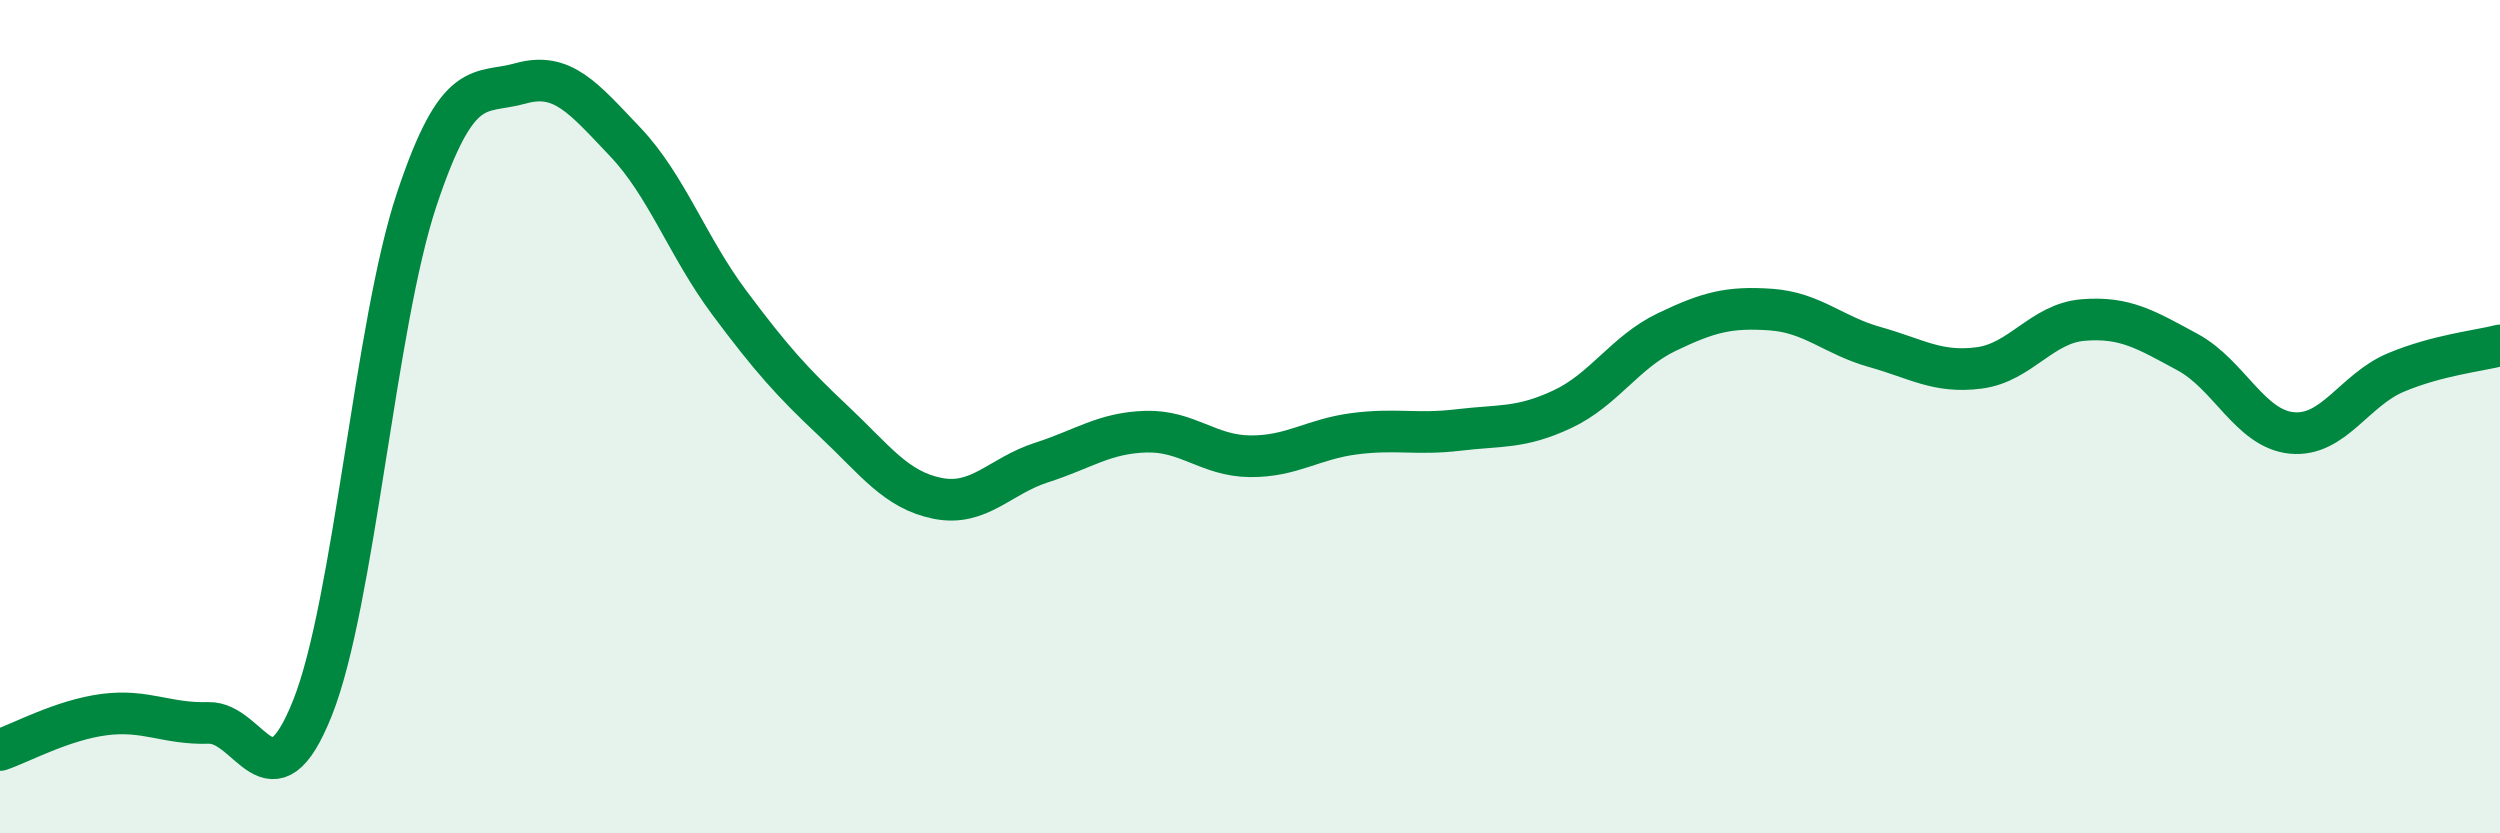
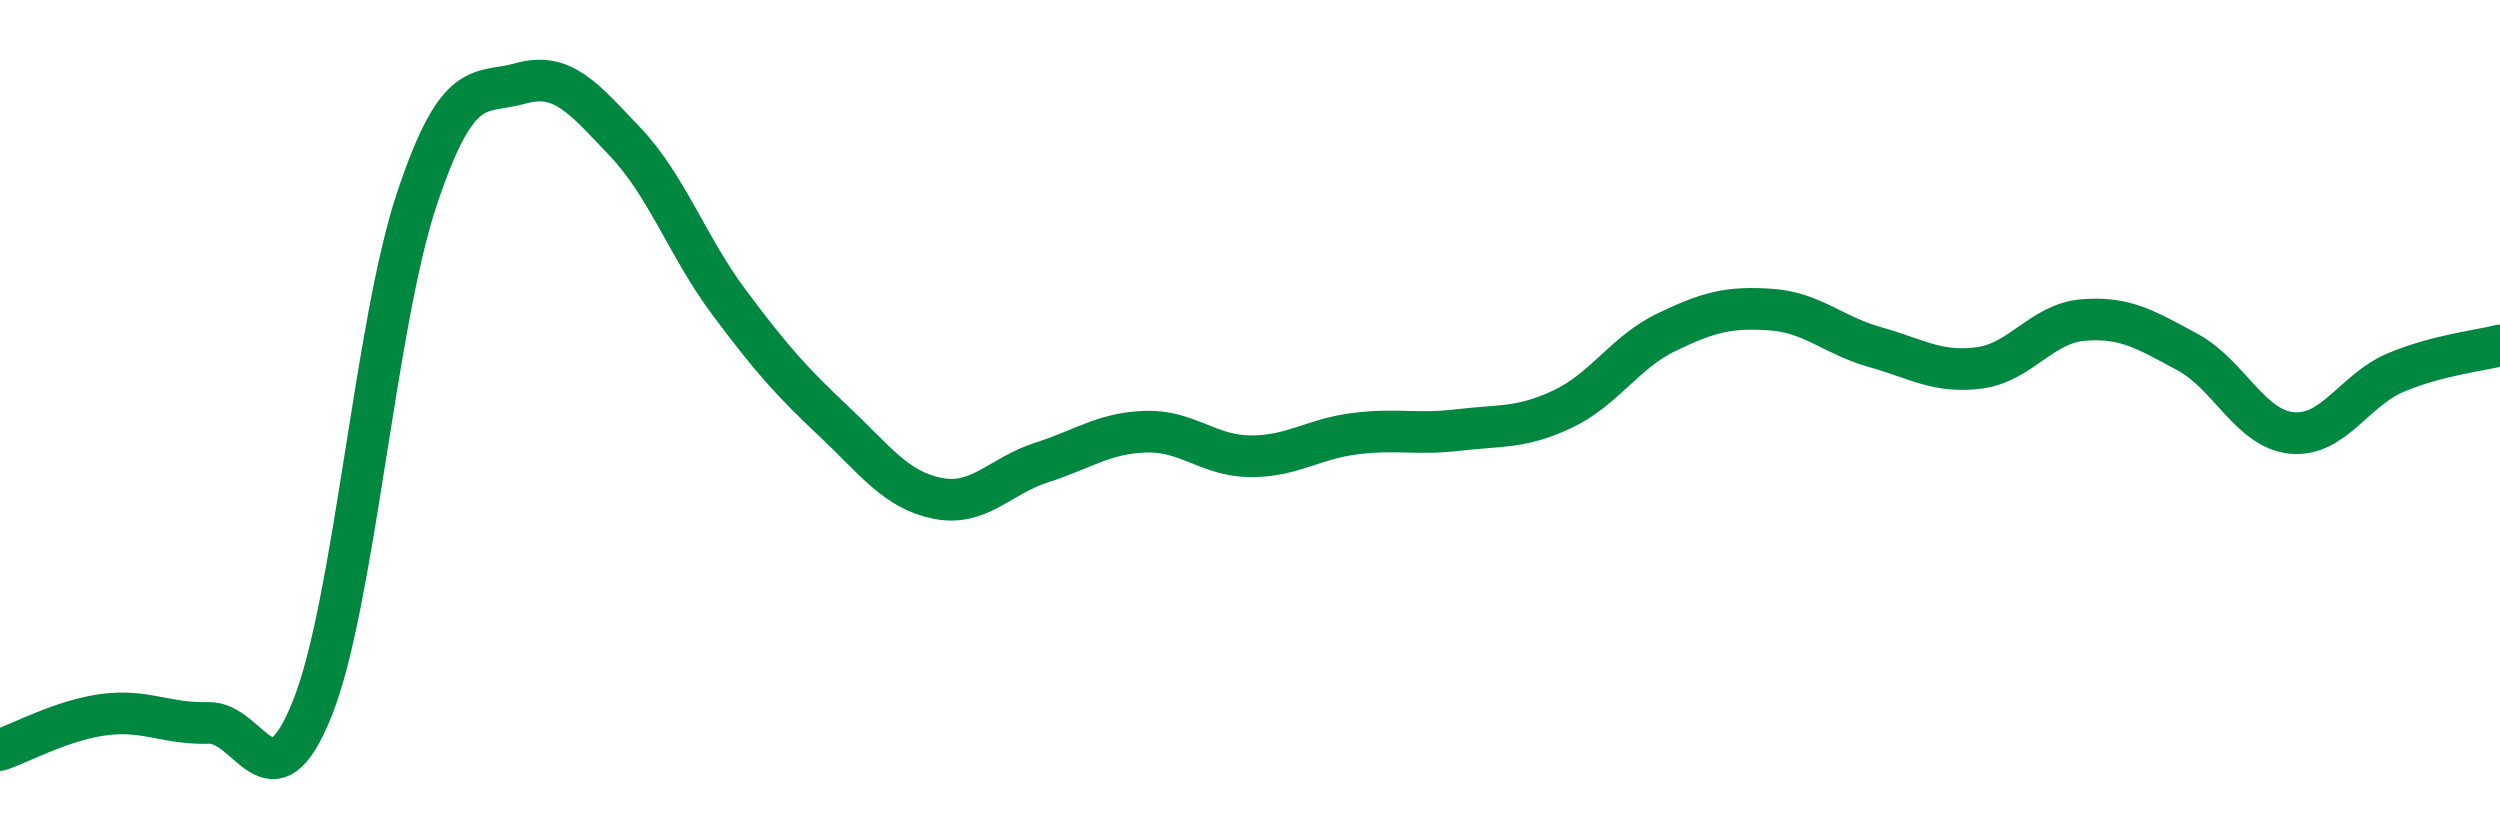
<svg xmlns="http://www.w3.org/2000/svg" width="60" height="20" viewBox="0 0 60 20">
-   <path d="M 0,18 C 0.5,17.83 1.5,17.28 2.5,17.15 C 3.5,17.02 4,17.38 5,17.35 C 6,17.32 6.5,19.5 7.5,16.99 C 8.5,14.48 9,7.79 10,4.79 C 11,1.79 11.5,2.28 12.5,2 C 13.5,1.72 14,2.35 15,3.4 C 16,4.45 16.5,5.92 17.5,7.26 C 18.5,8.6 19,9.16 20,10.1 C 21,11.04 21.5,11.76 22.5,11.96 C 23.5,12.16 24,11.42 25,11.1 C 26,10.78 26.5,10.39 27.5,10.36 C 28.5,10.33 29,10.94 30,10.95 C 31,10.96 31.5,10.54 32.5,10.41 C 33.5,10.28 34,10.44 35,10.32 C 36,10.2 36.5,10.29 37.5,9.82 C 38.5,9.35 39,8.45 40,7.97 C 41,7.49 41.5,7.36 42.5,7.43 C 43.5,7.5 44,8.05 45,8.33 C 46,8.61 46.5,8.96 47.5,8.83 C 48.5,8.7 49,7.76 50,7.68 C 51,7.6 51.5,7.91 52.5,8.45 C 53.5,8.99 54,10.29 55,10.39 C 56,10.49 56.5,9.36 57.5,8.94 C 58.5,8.52 59.5,8.42 60,8.29L60 20L0 20Z" fill="#008740" opacity="0.1" stroke-linecap="round" stroke-linejoin="round" />
  <path d="M 0,18 C 0.5,17.83 1.5,17.28 2.5,17.15 C 3.5,17.02 4,17.38 5,17.35 C 6,17.32 6.5,19.5 7.5,16.99 C 8.5,14.48 9,7.79 10,4.79 C 11,1.79 11.5,2.28 12.5,2 C 13.5,1.72 14,2.35 15,3.4 C 16,4.45 16.5,5.92 17.5,7.26 C 18.5,8.6 19,9.16 20,10.1 C 21,11.04 21.5,11.76 22.5,11.96 C 23.5,12.16 24,11.42 25,11.1 C 26,10.78 26.5,10.39 27.5,10.36 C 28.5,10.33 29,10.94 30,10.95 C 31,10.96 31.5,10.54 32.5,10.41 C 33.5,10.28 34,10.44 35,10.32 C 36,10.2 36.5,10.29 37.5,9.82 C 38.5,9.35 39,8.45 40,7.97 C 41,7.49 41.5,7.36 42.5,7.43 C 43.5,7.5 44,8.05 45,8.33 C 46,8.61 46.5,8.96 47.5,8.83 C 48.5,8.7 49,7.76 50,7.68 C 51,7.6 51.5,7.91 52.5,8.45 C 53.5,8.99 54,10.29 55,10.39 C 56,10.49 56.5,9.36 57.5,8.94 C 58.5,8.52 59.5,8.42 60,8.29" stroke="#008740" stroke-width="1" fill="none" stroke-linecap="round" stroke-linejoin="round" />
</svg>